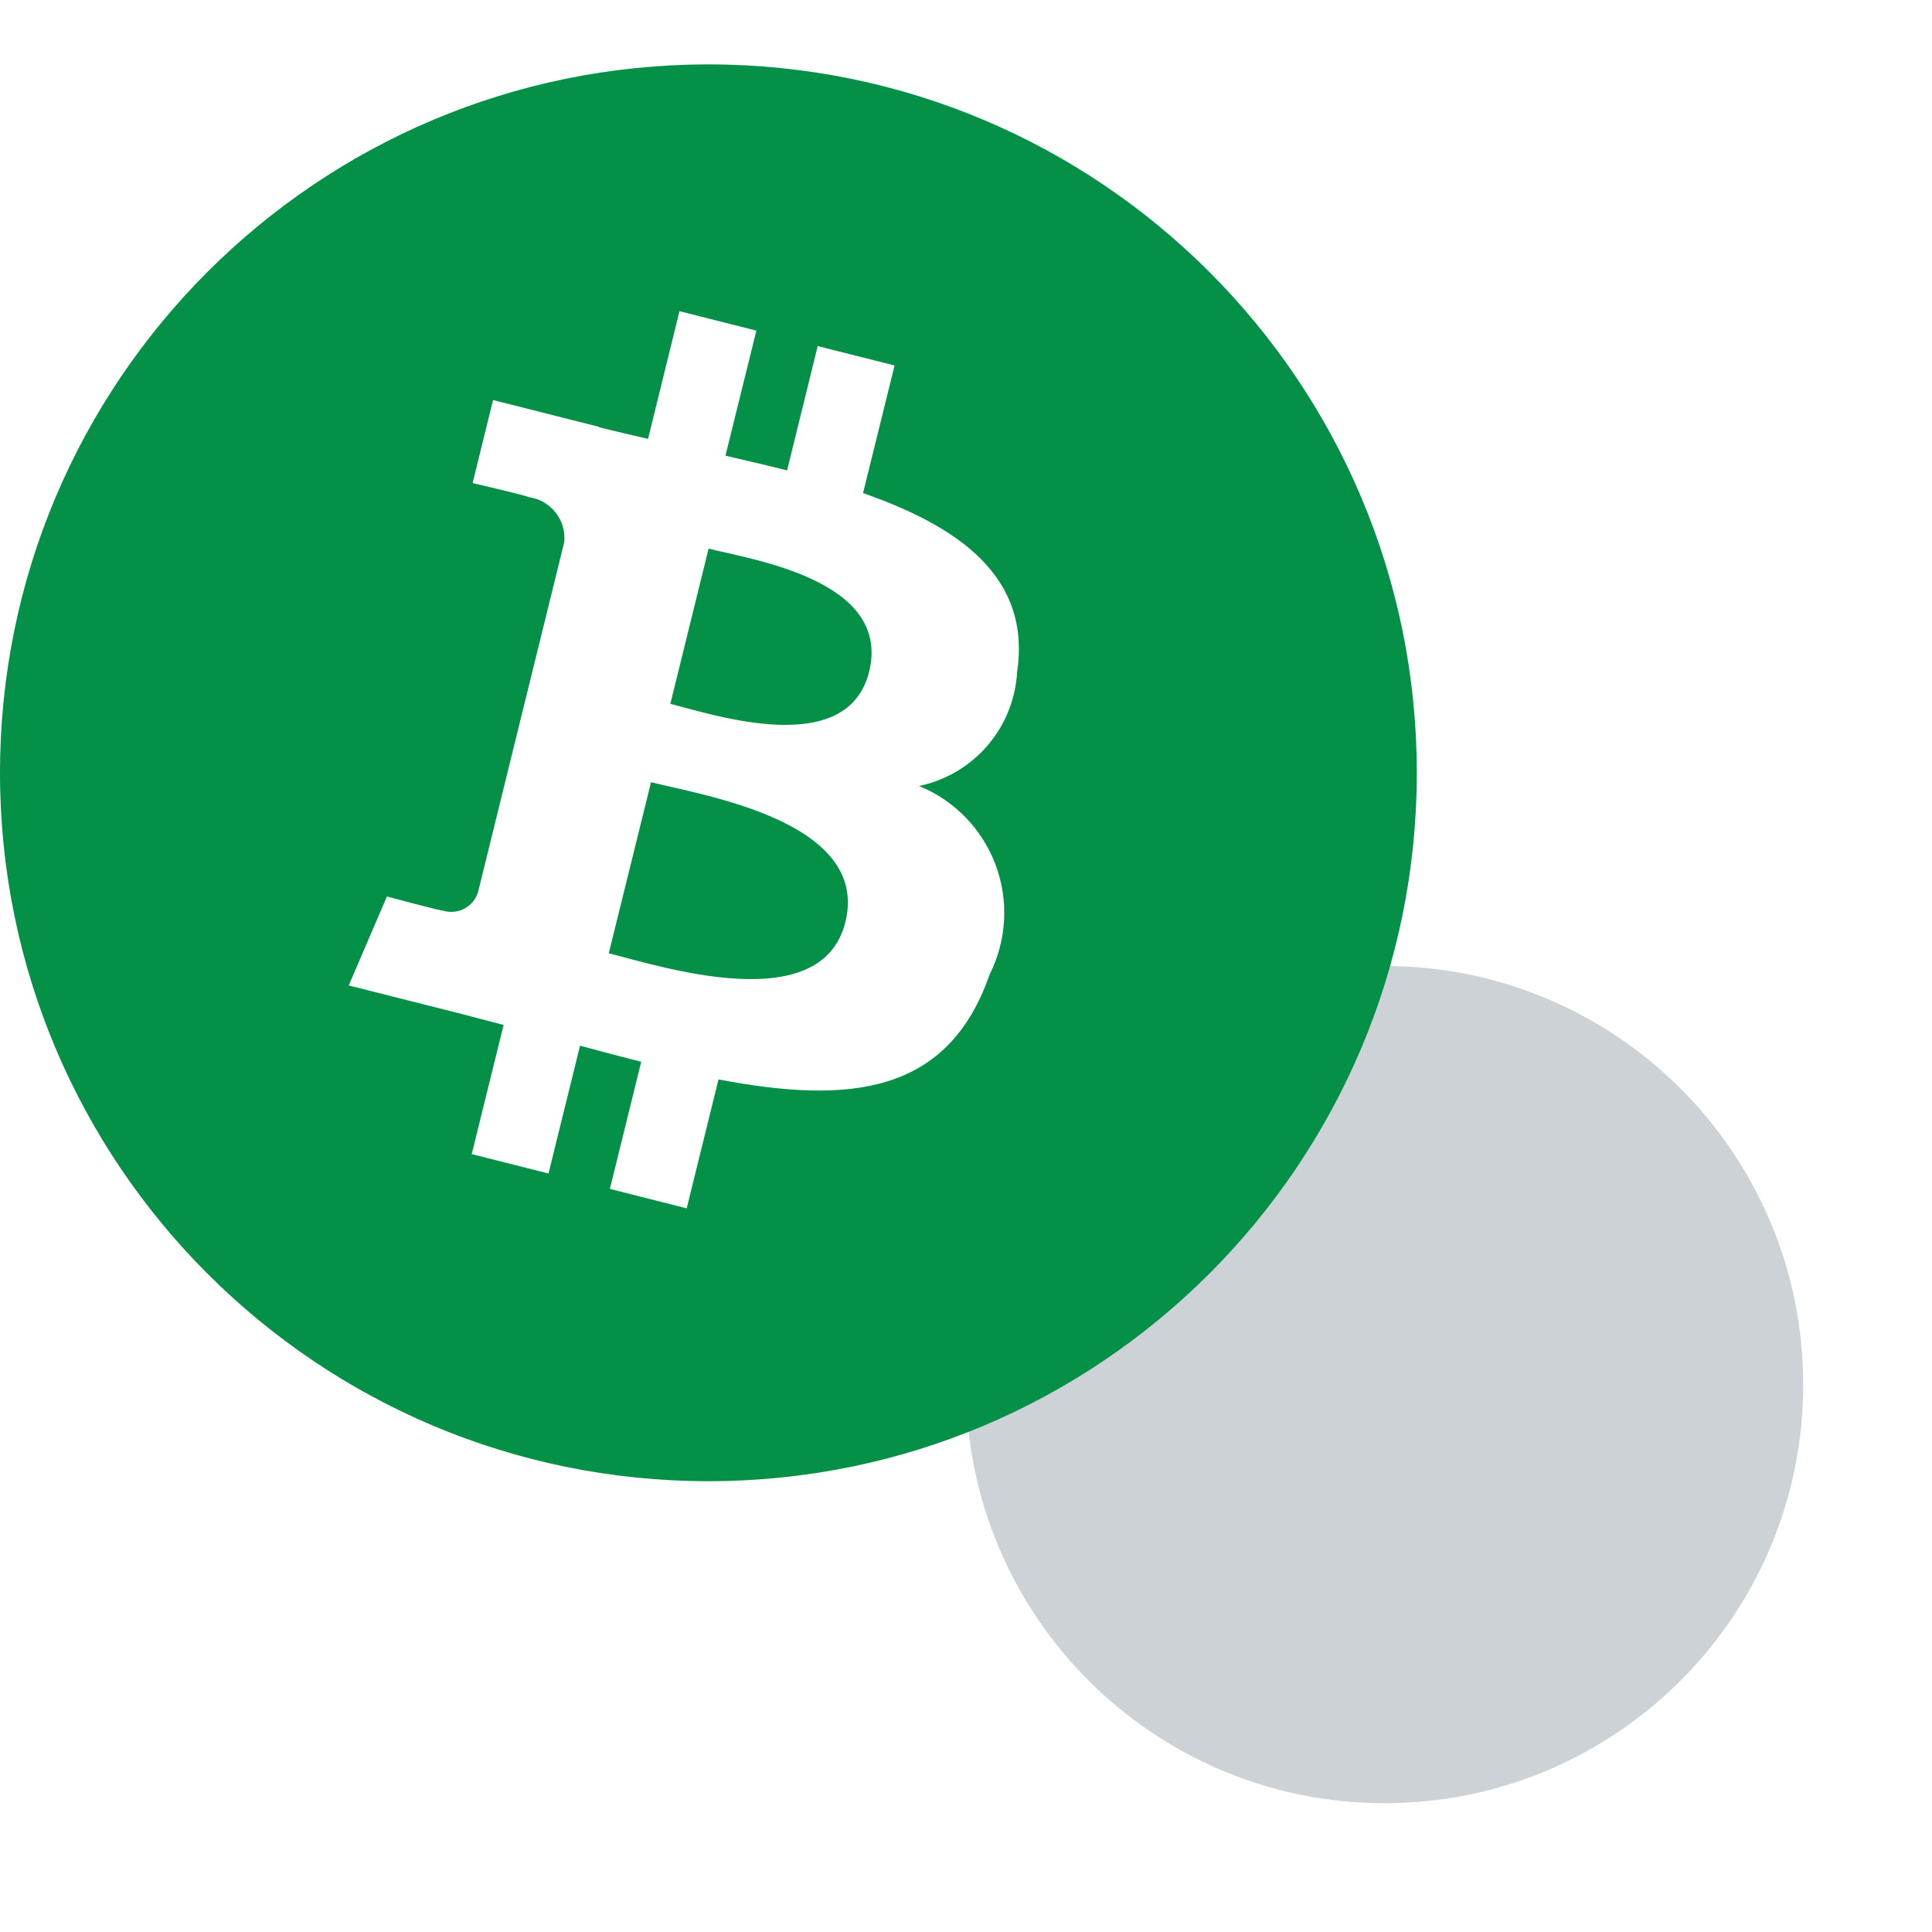
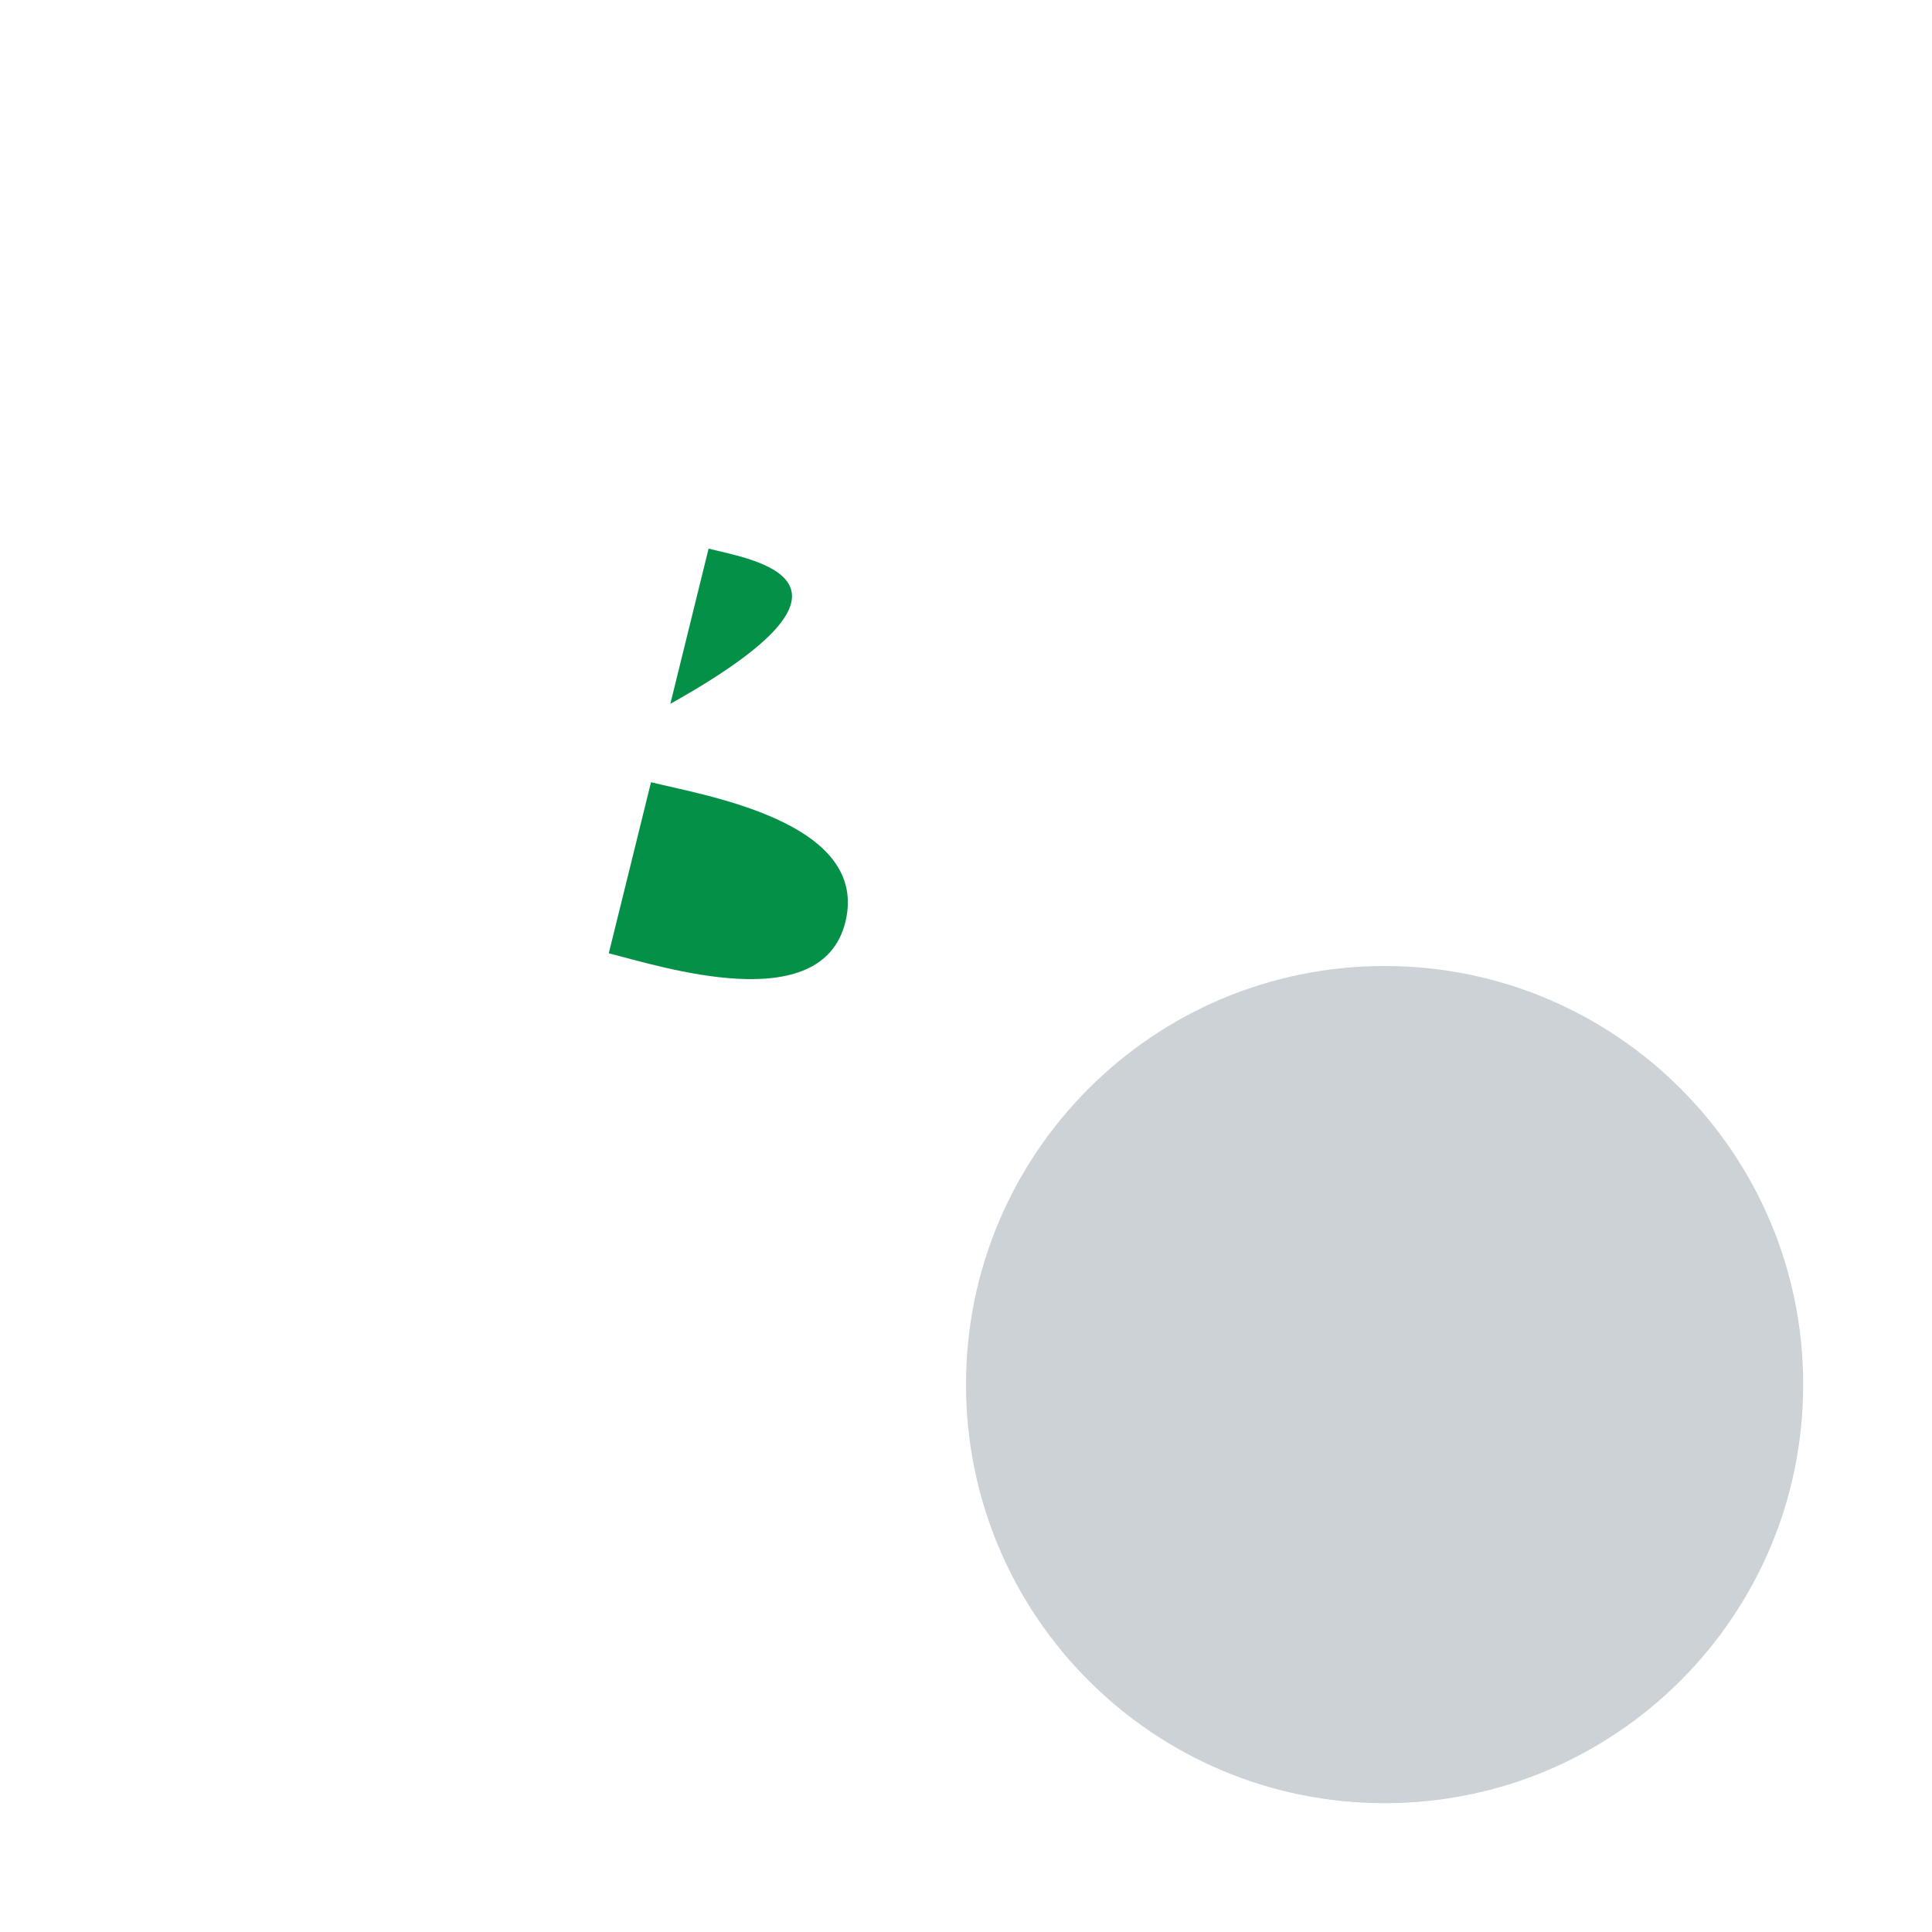
<svg xmlns="http://www.w3.org/2000/svg" width="30" height="30" viewBox="0 0 30 30" fill="none">
  <path d="M21.5 28C25.09 28 28 25.09 28 21.5C28 17.91 25.09 15 21.5 15C17.91 15 15 17.91 15 21.5C15 25.09 17.91 28 21.5 28Z" fill="#CDD2D7" />
-   <path d="M11.003 8.519L10.409 10.929C11.082 11.099 13.159 11.792 13.496 10.429C13.845 9.007 11.676 8.69 11.003 8.519ZM10.109 12.146L9.453 14.803C10.263 15.006 12.758 15.816 13.127 14.317C13.512 12.754 10.917 12.35 10.109 12.146Z" fill="#059048" />
-   <path d="M11 1C4.925 1 0 5.925 0 12C0 18.075 4.925 23 11 23C17.075 23 22 18.075 22 12C22 5.925 17.075 1 11 1ZM15.794 10.432C15.771 10.854 15.609 11.257 15.333 11.578C15.058 11.898 14.684 12.118 14.27 12.205C14.542 12.315 14.788 12.481 14.993 12.692C15.197 12.902 15.356 13.153 15.459 13.428C15.562 13.702 15.607 13.996 15.591 14.289C15.575 14.582 15.499 14.868 15.367 15.131C14.722 16.993 13.192 17.15 11.157 16.761L10.663 18.763L9.47 18.461L9.957 16.487C9.649 16.41 9.332 16.327 9.007 16.237L8.517 18.222L7.325 17.921L7.82 15.915C7.54 15.843 7.258 15.766 6.968 15.694L5.415 15.302L6.008 13.921C6.008 13.921 6.888 14.157 6.875 14.139L6.88 14.141C6.935 14.157 6.992 14.163 7.049 14.158C7.106 14.152 7.161 14.136 7.212 14.109C7.262 14.082 7.306 14.046 7.343 14.002C7.379 13.958 7.406 13.907 7.423 13.852L8.761 8.421C8.779 8.254 8.73 8.088 8.626 7.957C8.523 7.826 8.372 7.74 8.206 7.719C8.224 7.707 7.339 7.501 7.339 7.501L7.656 6.212L9.302 6.628L9.3 6.634C9.548 6.696 9.803 6.755 10.063 6.815L10.551 4.832L11.745 5.134L11.265 7.076C11.585 7.151 11.908 7.225 12.222 7.304L12.697 5.374L13.891 5.675L13.401 7.657C14.908 8.182 16.011 8.97 15.794 10.432Z" fill="#059048" />
+   <path d="M11.003 8.519L10.409 10.929C13.845 9.007 11.676 8.69 11.003 8.519ZM10.109 12.146L9.453 14.803C10.263 15.006 12.758 15.816 13.127 14.317C13.512 12.754 10.917 12.35 10.109 12.146Z" fill="#059048" />
</svg>